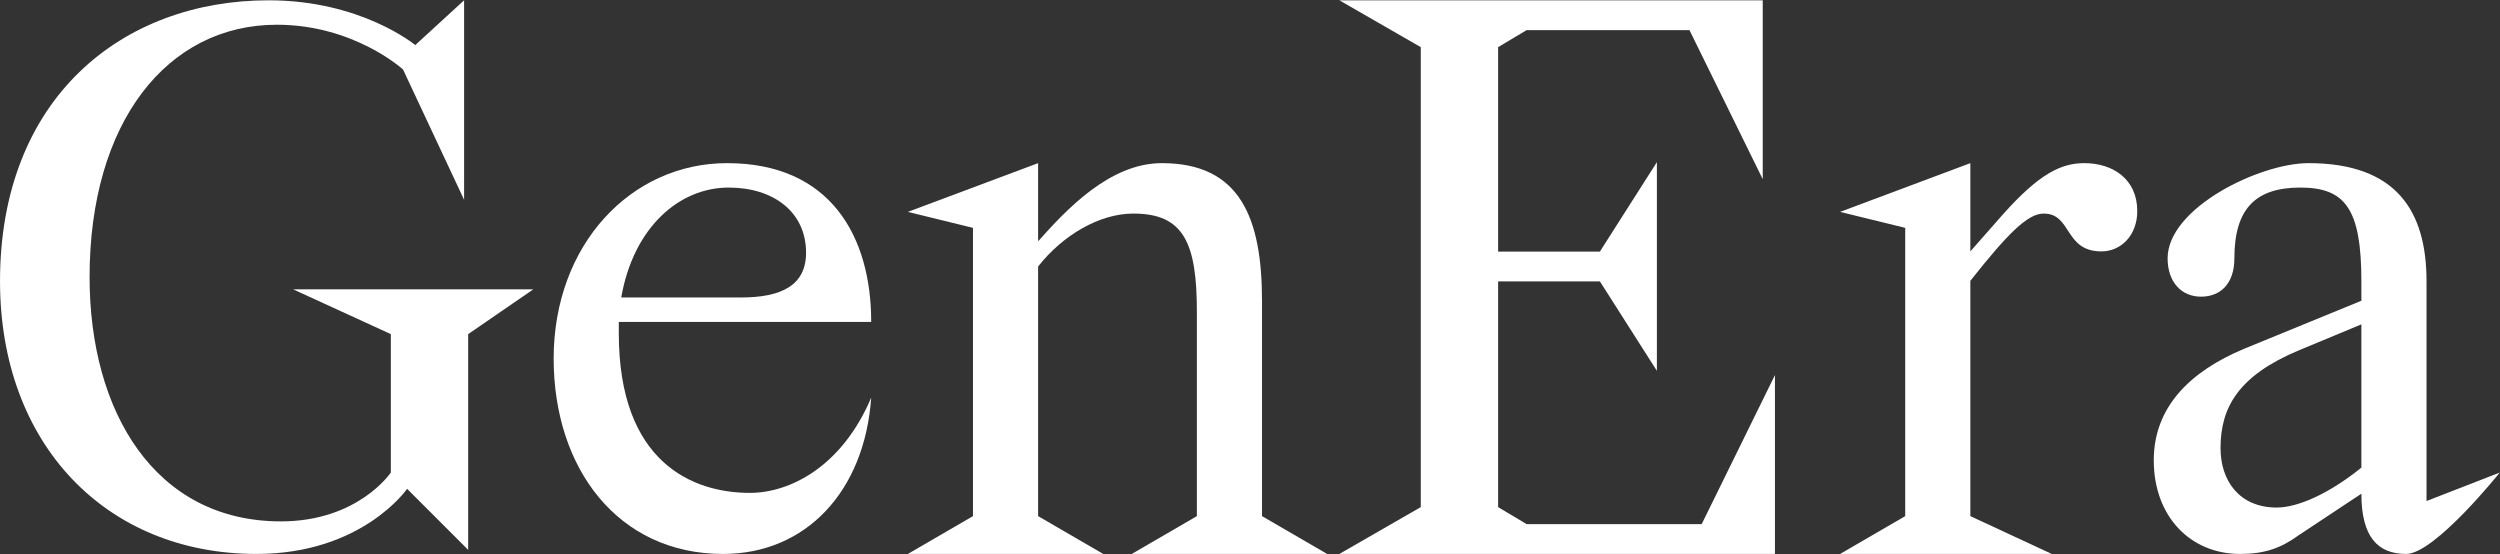
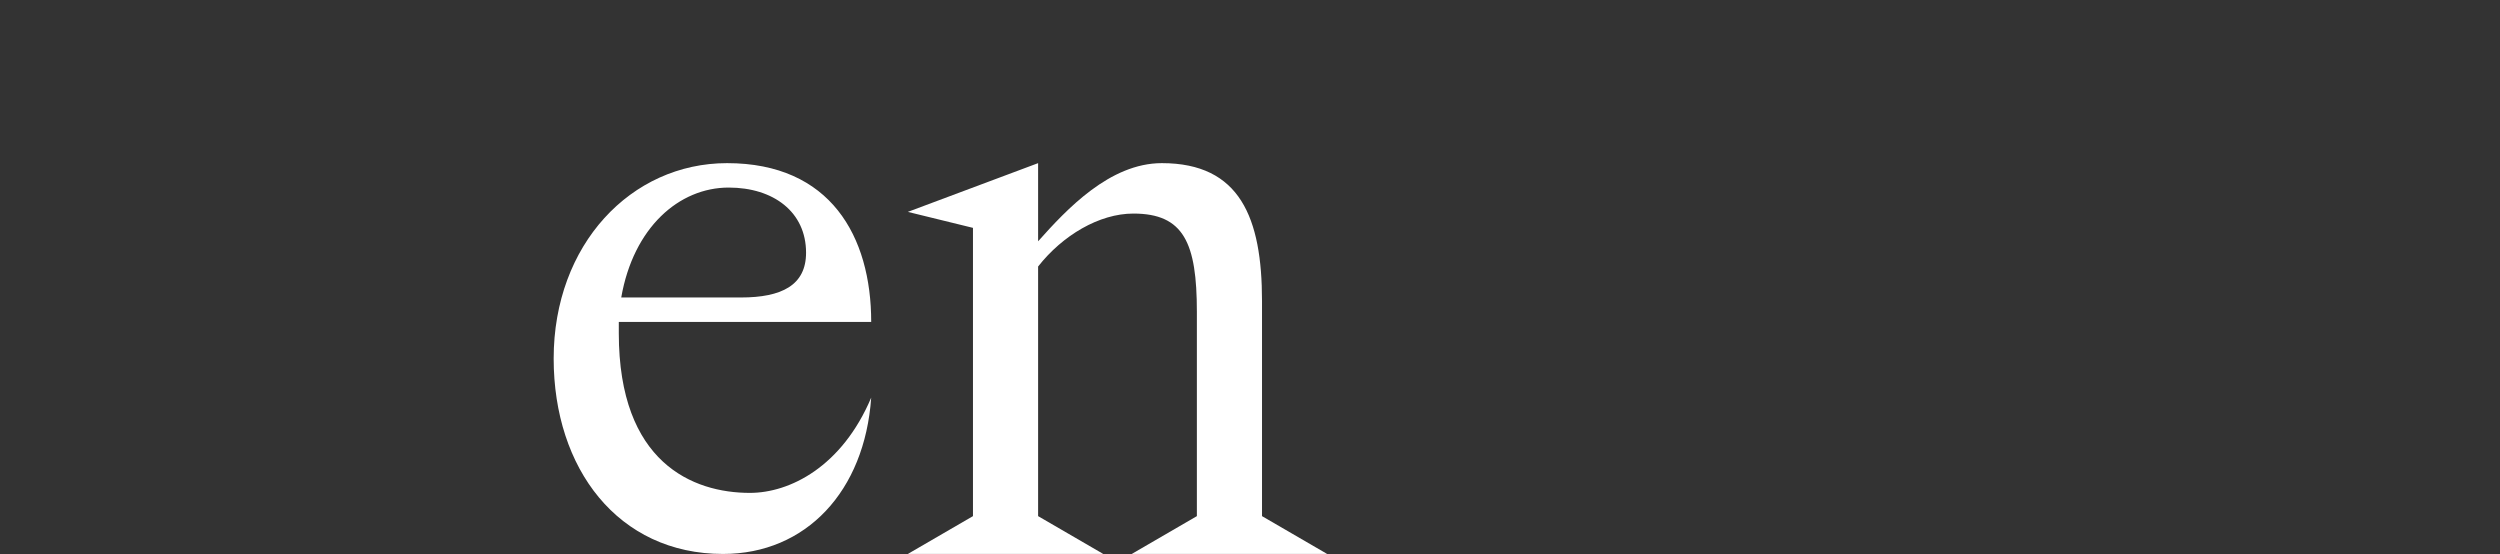
<svg xmlns="http://www.w3.org/2000/svg" width="6456" height="1431" viewBox="0 0 6456 1431" fill="none">
  <rect x="0" y="0" width="6456" height="1431" fill="#333333" stroke="none" />
-   <path d="M5795.27 900.677L6098.04 776.626V726.164C6098.04 539.037 6055.99 484.37 5940.35 484.37C5824.71 484.37 5770.04 539.037 5770.04 667.293C5770.04 732.472 5734.3 766.113 5683.84 766.113C5633.38 766.113 5597.63 728.267 5597.63 667.293C5597.63 536.934 5835.22 421.293 5961.38 421.293C6190.55 421.293 6266.25 547.447 6266.25 726.164V1293.86L6455.48 1220.27C6455.48 1220.27 6287.27 1430.52 6213.68 1430.52C6140.09 1430.52 6098.04 1386.37 6098.04 1274.93L5936.14 1382.16C5889.89 1415.8 5847.84 1430.52 5784.76 1430.52C5656.5 1430.52 5561.89 1333.8 5561.89 1188.73C5561.89 1052.06 5654.4 959.549 5795.27 900.677ZM6098.04 1207.65V837.6L5936.14 904.882C5780.56 970.061 5734.3 1052.06 5734.3 1157.19C5734.3 1241.29 5782.66 1310.68 5879.38 1310.68C5931.94 1310.68 6011.84 1277.04 6098.04 1207.65Z" fill="white" />
-   <path d="M4920.03 588.413L4751.83 547.176L5088.24 421.293V649.184L5172.34 553.687C5266.96 447.338 5323.73 421.293 5382.6 421.293C5456.19 421.293 5519.26 462.531 5519.26 545.005C5519.26 607.946 5477.21 649.184 5426.75 649.184C5330.03 649.184 5351.06 551.516 5277.47 551.516C5235.42 551.516 5182.85 605.776 5088.24 725.147V1332.85L5298.49 1430.52H4751.83L4920.03 1332.85V588.413Z" fill="white" />
-   <path d="M1198.5 0.781V515.908L1040.81 179.499C1040.81 179.499 914.657 63.858 714.913 63.858C431.068 63.858 231.325 316.165 231.325 715.652C231.325 1062.57 399.529 1346.42 725.426 1346.42C925.169 1346.42 1009.27 1220.27 1009.27 1220.27V862.831L756.965 747.19H1377.22L1209.02 862.831V1420.01L1051.32 1262.32C1051.32 1262.32 935.682 1430.52 662.349 1430.52C273.376 1430.52 0.043 1146.68 0.043 726.164C0.043 253.088 315.427 0.781 693.888 0.781C933.58 0.781 1072.35 116.422 1072.35 116.422L1198.5 0.781Z" fill="white" />
-   <path d="M3868.75 121.759V649.664H4131.57L4278.75 418.706V957.608L4131.57 726.65H3868.75V1309.54L3942.34 1353.54H4394.39L4583.62 968.606V1430.52H3458.75L3669.01 1309.54V121.759L3458.75 0.781H4552.09V462.698L4362.85 77.767H3942.34L3868.75 121.759Z" fill="white" />
  <path d="M2922.6 1430.52L3090.81 1332.85V805.451C3090.81 627.48 3057.17 551.516 2926.81 551.516C2838.5 551.516 2743.88 607.946 2680.81 688.251V1332.85L2849.01 1430.52H2344.4L2512.6 1332.85V588.413L2344.4 547.176L2680.81 421.293V623.139C2754.4 540.664 2865.83 421.293 3000.4 421.293C3202.24 421.293 3259.01 562.368 3259.01 777.236V1332.85L3427.22 1430.52H2922.6Z" fill="white" />
  <path d="M2249.78 1026.83C2232.96 1268.62 2081.58 1430.52 1867.12 1430.52C1595.89 1430.52 1429.78 1209.75 1429.78 925.908C1429.78 631.549 1629.53 421.293 1877.63 421.293C2144.65 421.293 2249.78 610.524 2249.78 831.292H1597.99V860.728C1597.99 1195.04 1789.32 1272.83 1936.5 1272.83C2039.53 1272.83 2174.09 1205.55 2249.78 1026.83ZM1881.83 484.37C1753.58 484.37 1635.83 587.396 1604.3 768.216H1913.37C2018.5 768.216 2081.58 736.677 2081.58 652.575C2081.58 547.447 1997.47 484.37 1881.83 484.37Z" fill="white" />
</svg>